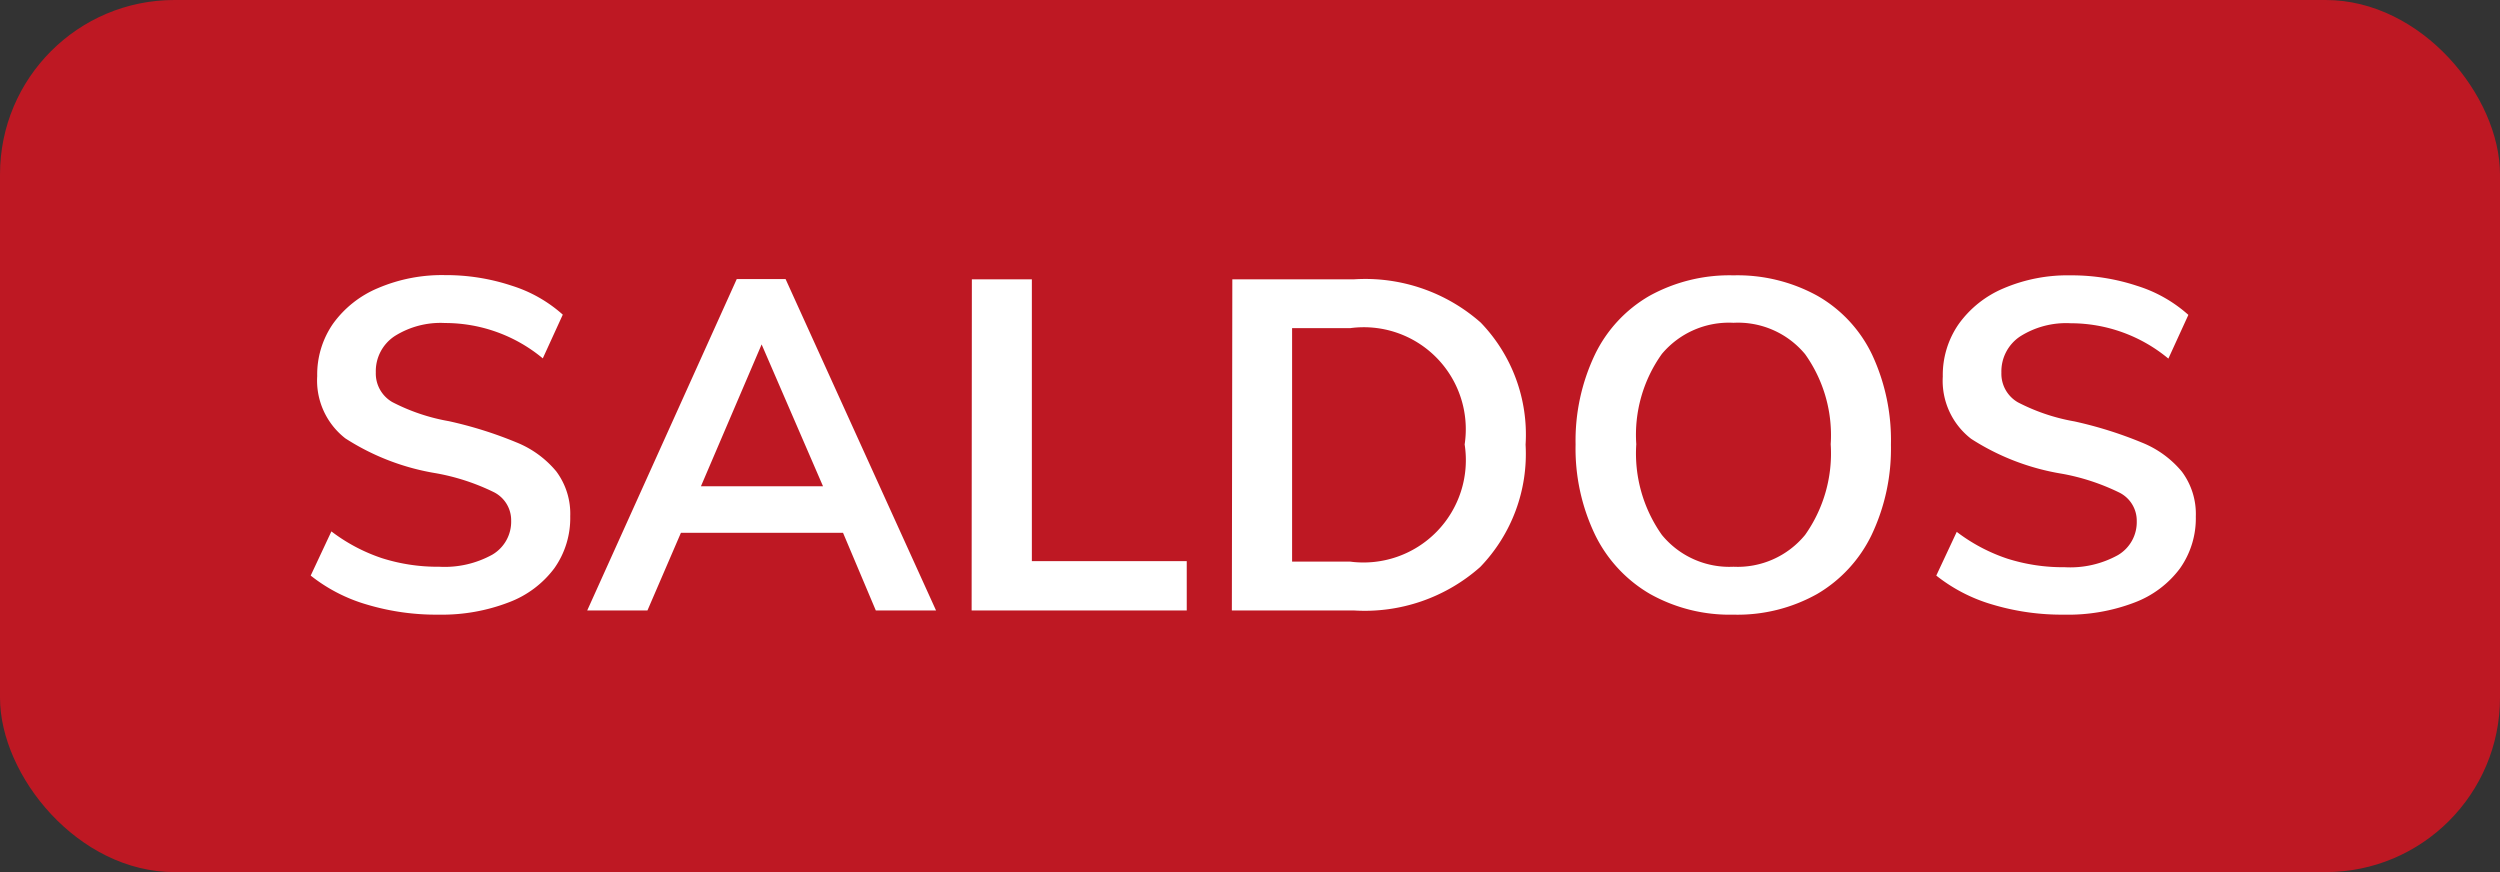
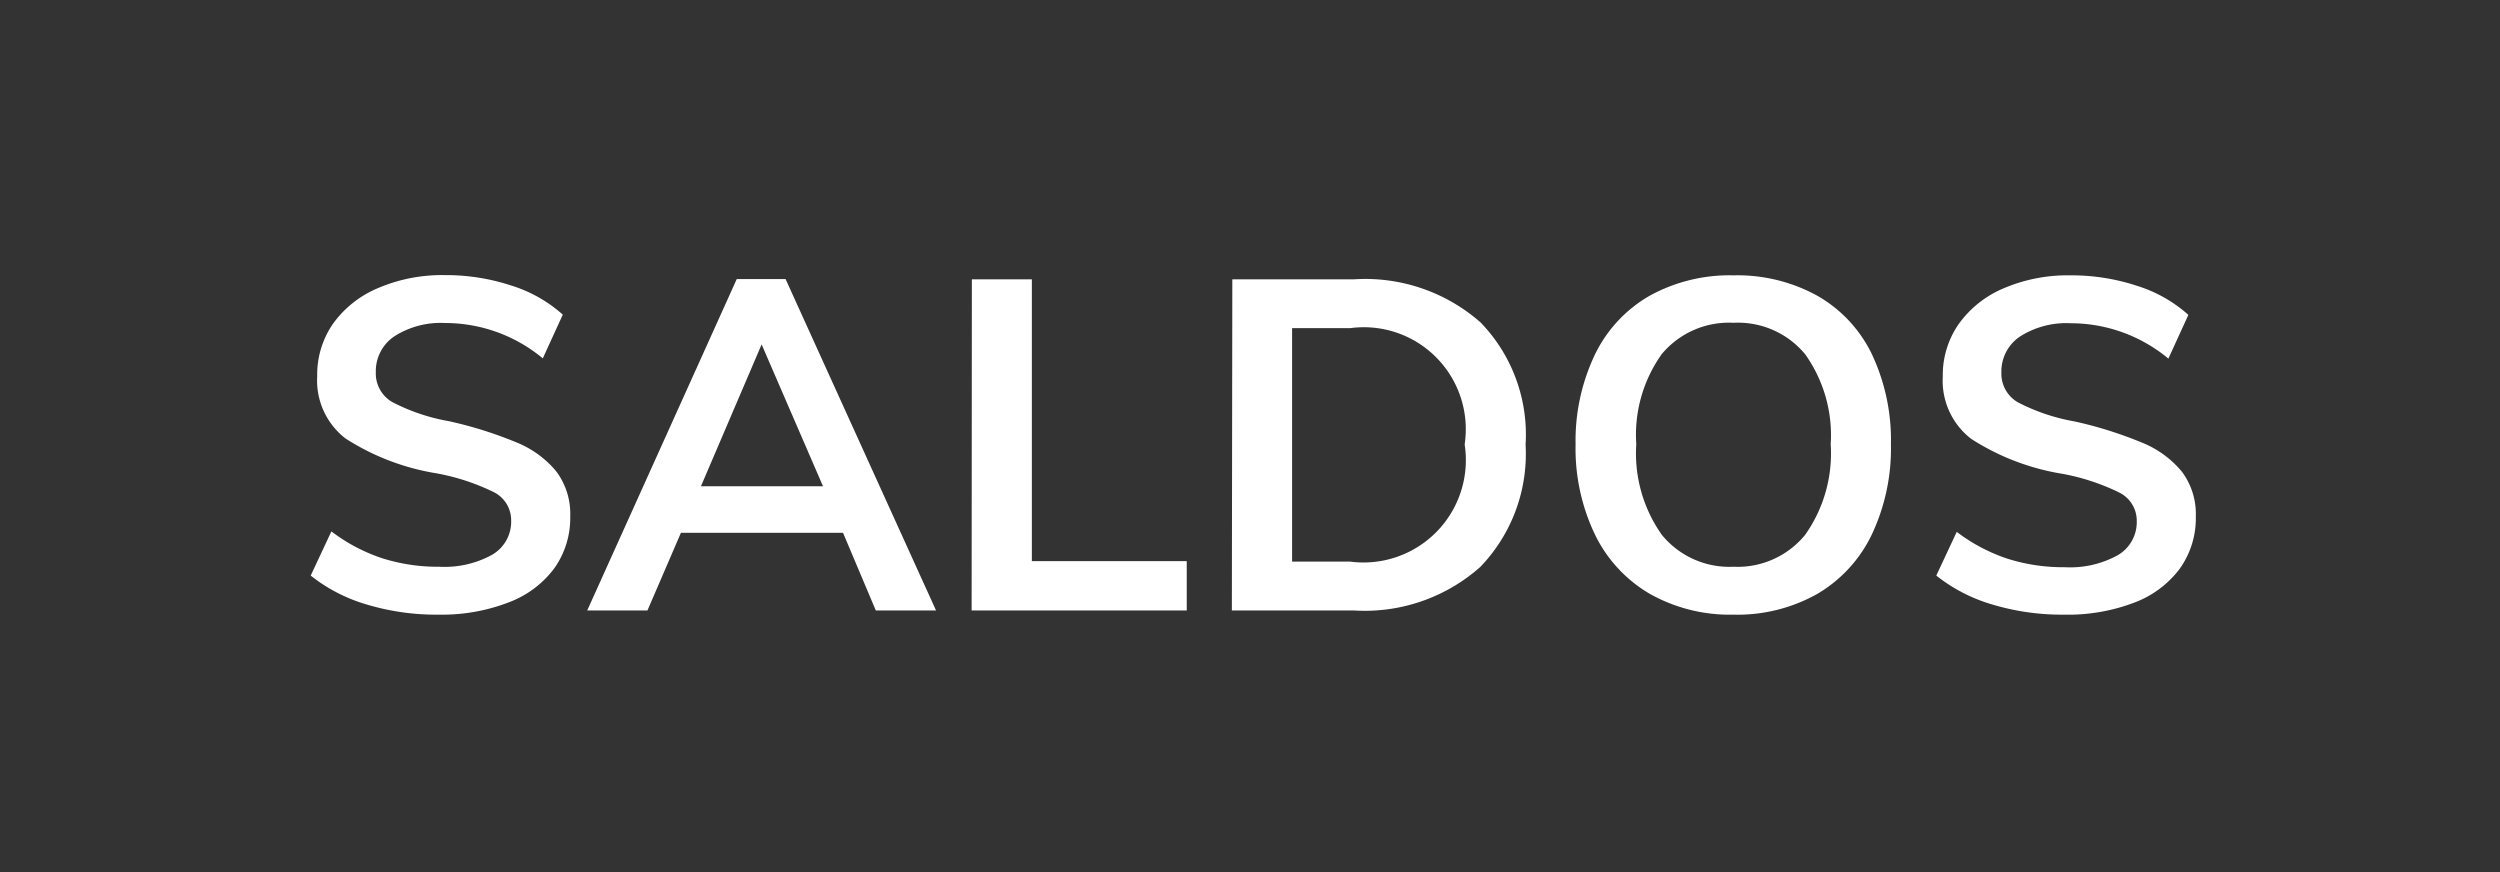
<svg xmlns="http://www.w3.org/2000/svg" width="43" height="15" viewBox="0 0 43 15">
  <rect x="0" y="0" width="43" height="15" fill="#333333" stroke="none" />
  <g transform="translate(-3 -3)">
-     <rect width="43" height="15" rx="3" transform="translate(3 3)" fill="#be1823" />
    <path d="M2.544.072A4.155,4.155,0,0,1,1.316-.1a2.822,2.822,0,0,1-.972-.5L.7-1.36a3,3,0,0,0,.868.46,3.159,3.159,0,0,0,.988.148A1.694,1.694,0,0,0,3.468-.96a.657.657,0,0,0,.324-.584.54.54,0,0,0-.3-.492A3.765,3.765,0,0,0,2.5-2.36a4.1,4.1,0,0,1-1.56-.6A1.26,1.26,0,0,1,.456-4.032a1.534,1.534,0,0,1,.272-.9A1.815,1.815,0,0,1,1.5-5.544a2.8,2.8,0,0,1,1.156-.224,3.581,3.581,0,0,1,1.14.18,2.383,2.383,0,0,1,.884.5l-.344.752a2.627,2.627,0,0,0-1.68-.608,1.477,1.477,0,0,0-.872.228.722.722,0,0,0-.32.62.567.567,0,0,0,.284.512,3.368,3.368,0,0,0,.972.328,6.932,6.932,0,0,1,1.16.364,1.726,1.726,0,0,1,.688.5,1.218,1.218,0,0,1,.24.772,1.492,1.492,0,0,1-.272.892,1.737,1.737,0,0,1-.784.588A3.2,3.2,0,0,1,2.544.072ZM9.5-1.336H6.712L6.136,0H5.1L7.672-5.7h.84L11.1,0H10.064Zm-.344-.8L8.1-4.576,7.056-2.136Zm2.56-3.56h1.032V-.848h2.664V0h-3.7Zm4.48,0h2.1a3,3,0,0,1,2.172.744,2.775,2.775,0,0,1,.772,2.1A2.8,2.8,0,0,1,20.46-.748,2.992,2.992,0,0,1,18.288,0h-2.1ZM18.224-.84a1.761,1.761,0,0,0,1.968-2.016,1.754,1.754,0,0,0-1.968-2h-1V-.84Zm6.592.912A2.805,2.805,0,0,1,23.38-.284,2.385,2.385,0,0,1,22.436-1.3,3.423,3.423,0,0,1,22.1-2.856,3.439,3.439,0,0,1,22.432-4.4a2.336,2.336,0,0,1,.94-1.012,2.847,2.847,0,0,1,1.444-.352,2.847,2.847,0,0,1,1.444.352A2.311,2.311,0,0,1,27.2-4.4a3.475,3.475,0,0,1,.324,1.548A3.458,3.458,0,0,1,27.192-1.3a2.368,2.368,0,0,1-.936,1.016A2.8,2.8,0,0,1,24.816.072Zm0-.824A1.5,1.5,0,0,0,26.048-1.3a2.426,2.426,0,0,0,.44-1.56,2.4,2.4,0,0,0-.44-1.548,1.5,1.5,0,0,0-1.232-.54,1.505,1.505,0,0,0-1.232.536,2.392,2.392,0,0,0-.44,1.552,2.426,2.426,0,0,0,.44,1.56A1.5,1.5,0,0,0,24.816-.752ZM30.5.072A4.155,4.155,0,0,1,29.276-.1a2.822,2.822,0,0,1-.972-.5l.352-.752a3,3,0,0,0,.868.46,3.159,3.159,0,0,0,.988.148,1.694,1.694,0,0,0,.916-.208.657.657,0,0,0,.324-.584.54.54,0,0,0-.3-.492,3.765,3.765,0,0,0-.988-.324,4.1,4.1,0,0,1-1.56-.6,1.26,1.26,0,0,1-.488-1.072,1.534,1.534,0,0,1,.272-.9,1.815,1.815,0,0,1,.772-.616,2.8,2.8,0,0,1,1.156-.224,3.581,3.581,0,0,1,1.14.18,2.383,2.383,0,0,1,.884.5l-.344.752a2.627,2.627,0,0,0-1.68-.608,1.477,1.477,0,0,0-.872.228.722.722,0,0,0-.32.62.567.567,0,0,0,.284.512,3.368,3.368,0,0,0,.972.328,6.932,6.932,0,0,1,1.16.364,1.726,1.726,0,0,1,.688.5,1.218,1.218,0,0,1,.24.772,1.492,1.492,0,0,1-.272.892,1.737,1.737,0,0,1-.784.588A3.2,3.2,0,0,1,30.5.072Z" transform="translate(8 13.5)" fill="#fff" />
  </g>
</svg>